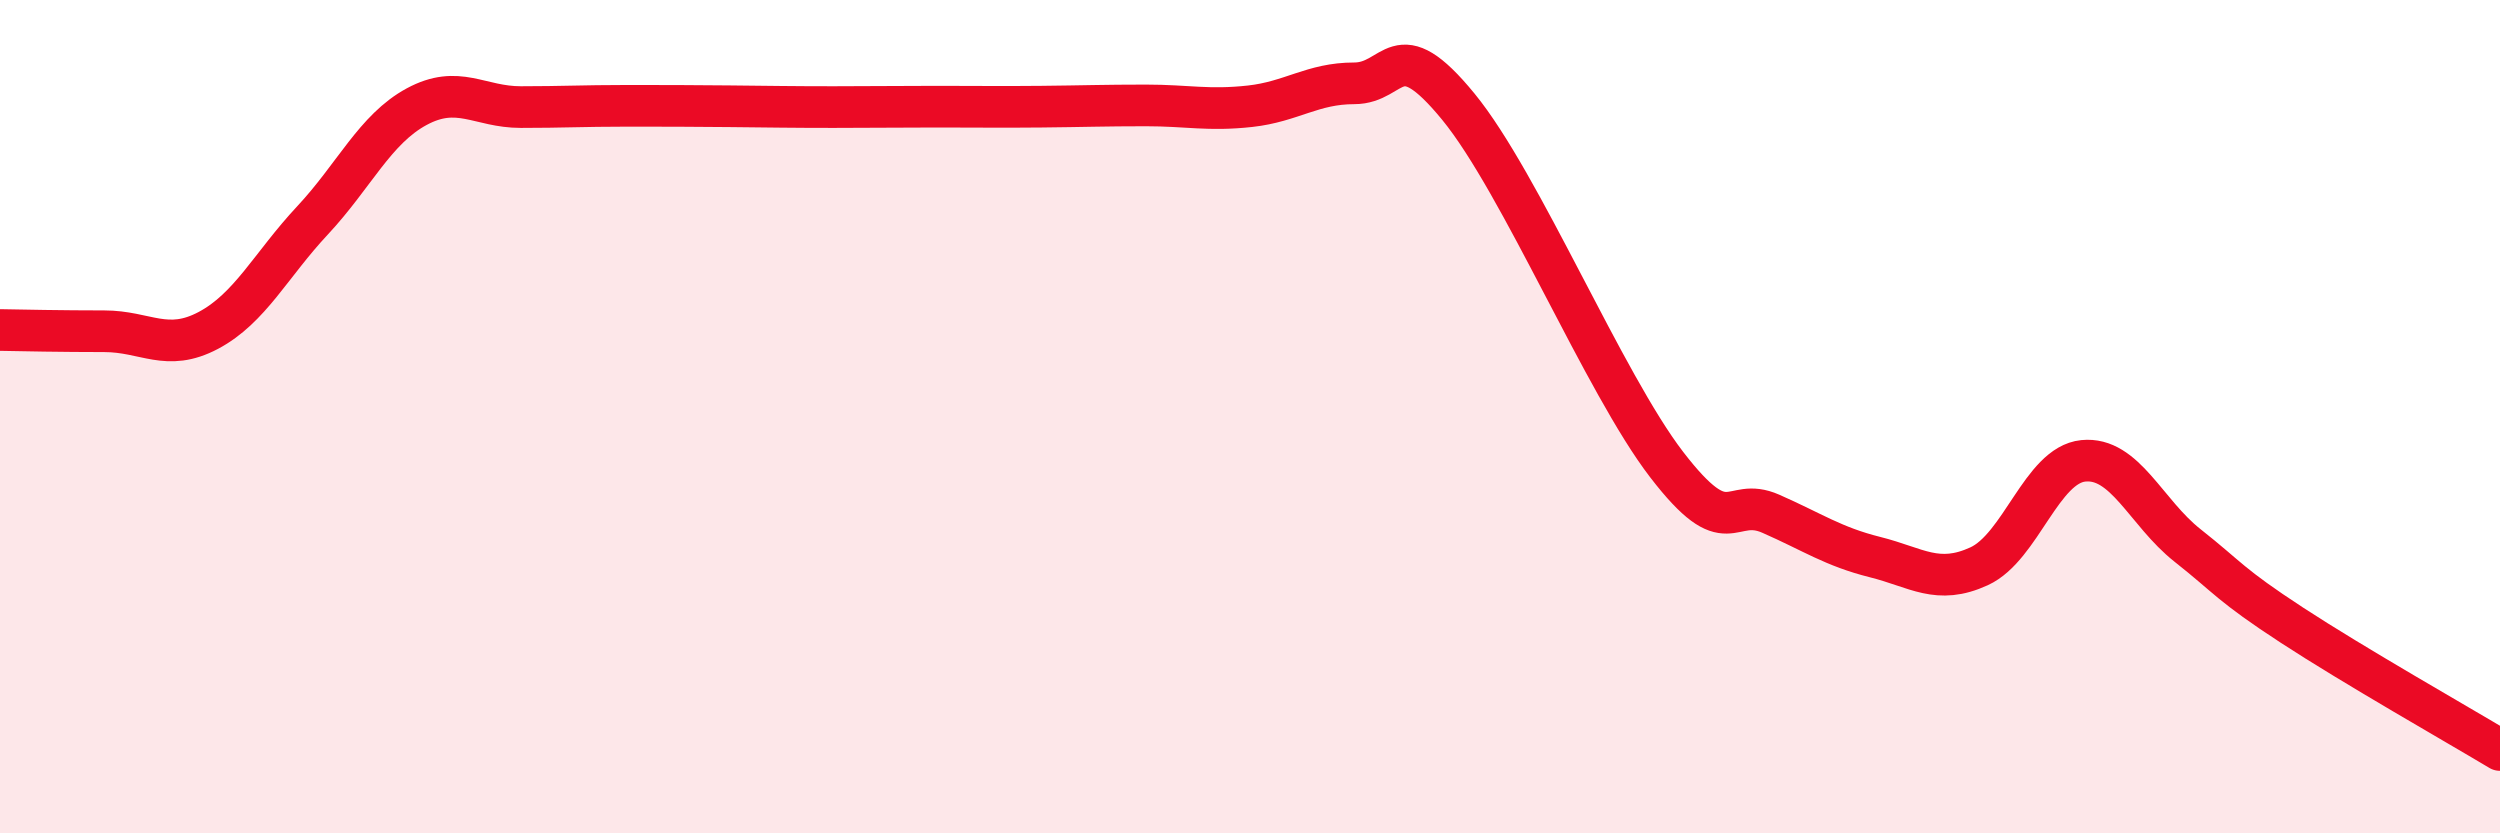
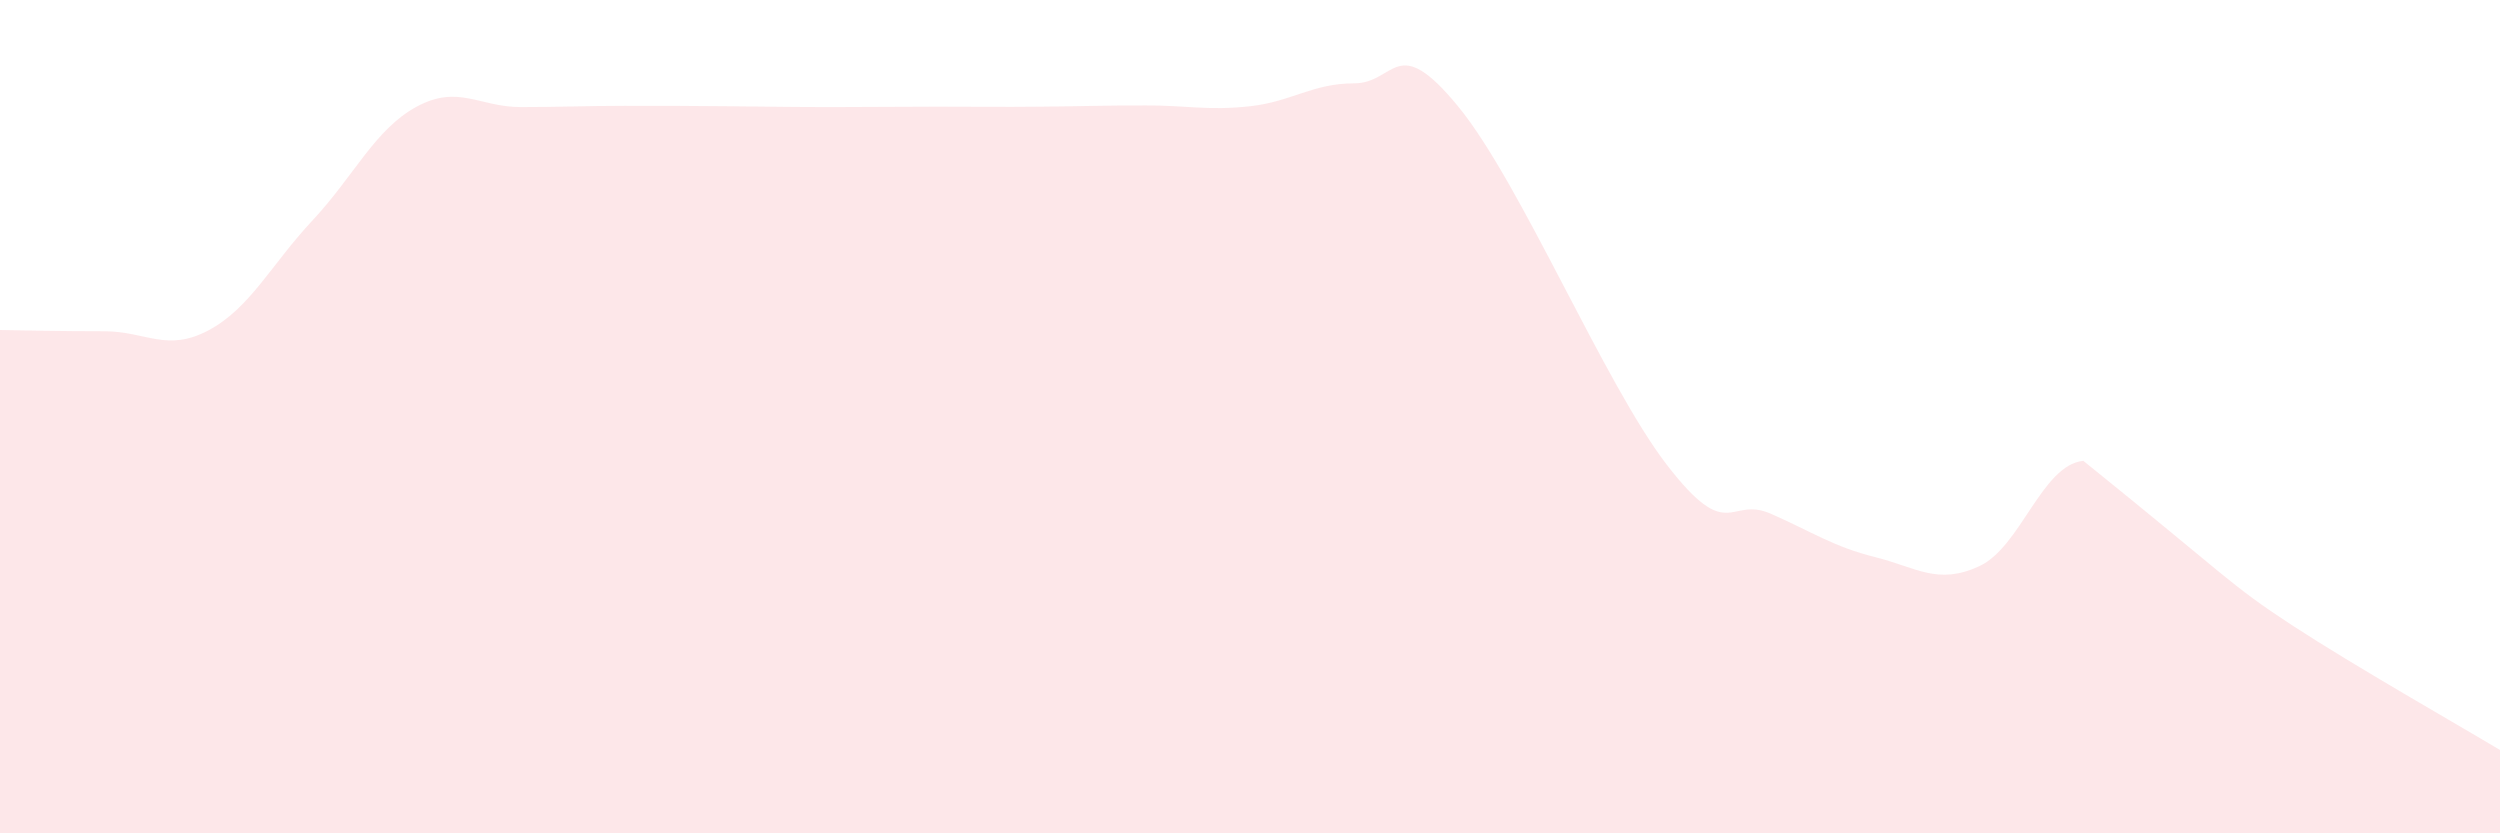
<svg xmlns="http://www.w3.org/2000/svg" width="60" height="20" viewBox="0 0 60 20">
-   <path d="M 0,7.92 C 0.5,7.93 1.5,7.95 2.5,7.95 C 3.5,7.95 4,8.46 5,7.93 C 6,7.4 6.5,6.36 7.5,5.29 C 8.5,4.22 9,3.1 10,2.56 C 11,2.02 11.5,2.57 12.5,2.57 C 13.5,2.57 14,2.54 15,2.54 C 16,2.54 16.5,2.54 17.5,2.55 C 18.5,2.56 19,2.57 20,2.57 C 21,2.57 21.5,2.56 22.5,2.56 C 23.5,2.56 24,2.57 25,2.56 C 26,2.55 26.5,2.53 27.5,2.53 C 28.5,2.53 29,2.66 30,2.55 C 31,2.44 31.5,2 32.5,2 C 33.5,2 33.5,0.73 35,2.56 C 36.5,4.39 38.5,9.2 40,11.15 C 41.5,13.1 41.5,11.89 42.5,12.33 C 43.5,12.77 44,13.12 45,13.37 C 46,13.62 46.5,14.05 47.5,13.59 C 48.5,13.13 49,11.16 50,11.06 C 51,10.96 51.5,12.3 52.5,13.09 C 53.5,13.88 53.5,14.02 55,15 C 56.5,15.98 59,17.4 60,18L60 20L0 20Z" fill="#EB0A25" opacity="0.1" stroke-linecap="round" stroke-linejoin="round" />
-   <path d="M 0,7.92 C 0.5,7.93 1.5,7.95 2.5,7.95 C 3.5,7.95 4,8.46 5,7.93 C 6,7.4 6.5,6.36 7.5,5.29 C 8.5,4.22 9,3.1 10,2.56 C 11,2.02 11.5,2.57 12.5,2.57 C 13.5,2.57 14,2.54 15,2.54 C 16,2.54 16.5,2.54 17.5,2.55 C 18.5,2.56 19,2.57 20,2.57 C 21,2.57 21.5,2.56 22.5,2.56 C 23.5,2.56 24,2.57 25,2.56 C 26,2.55 26.5,2.53 27.5,2.53 C 28.5,2.53 29,2.66 30,2.55 C 31,2.44 31.5,2 32.5,2 C 33.5,2 33.5,0.73 35,2.56 C 36.5,4.39 38.5,9.2 40,11.15 C 41.5,13.1 41.5,11.89 42.5,12.33 C 43.5,12.77 44,13.12 45,13.37 C 46,13.62 46.5,14.05 47.5,13.59 C 48.5,13.13 49,11.16 50,11.06 C 51,10.96 51.5,12.3 52.5,13.09 C 53.5,13.88 53.5,14.02 55,15 C 56.5,15.98 59,17.4 60,18" stroke="#EB0A25" stroke-width="1" fill="none" stroke-linecap="round" stroke-linejoin="round" />
+   <path d="M 0,7.92 C 0.5,7.93 1.5,7.95 2.5,7.95 C 3.5,7.95 4,8.46 5,7.93 C 6,7.4 6.5,6.36 7.5,5.29 C 8.5,4.22 9,3.1 10,2.56 C 11,2.02 11.5,2.57 12.5,2.57 C 13.5,2.57 14,2.54 15,2.54 C 16,2.54 16.5,2.54 17.5,2.55 C 18.5,2.56 19,2.57 20,2.57 C 21,2.57 21.5,2.56 22.5,2.56 C 23.5,2.56 24,2.57 25,2.56 C 26,2.55 26.5,2.53 27.5,2.53 C 28.5,2.53 29,2.66 30,2.55 C 31,2.44 31.5,2 32.5,2 C 33.5,2 33.5,0.73 35,2.56 C 36.5,4.39 38.5,9.2 40,11.15 C 41.5,13.1 41.5,11.89 42.5,12.33 C 43.5,12.77 44,13.12 45,13.37 C 46,13.62 46.5,14.05 47.5,13.59 C 48.5,13.13 49,11.16 50,11.06 C 53.5,13.88 53.5,14.02 55,15 C 56.5,15.98 59,17.4 60,18L60 20L0 20Z" fill="#EB0A25" opacity="0.1" stroke-linecap="round" stroke-linejoin="round" />
</svg>